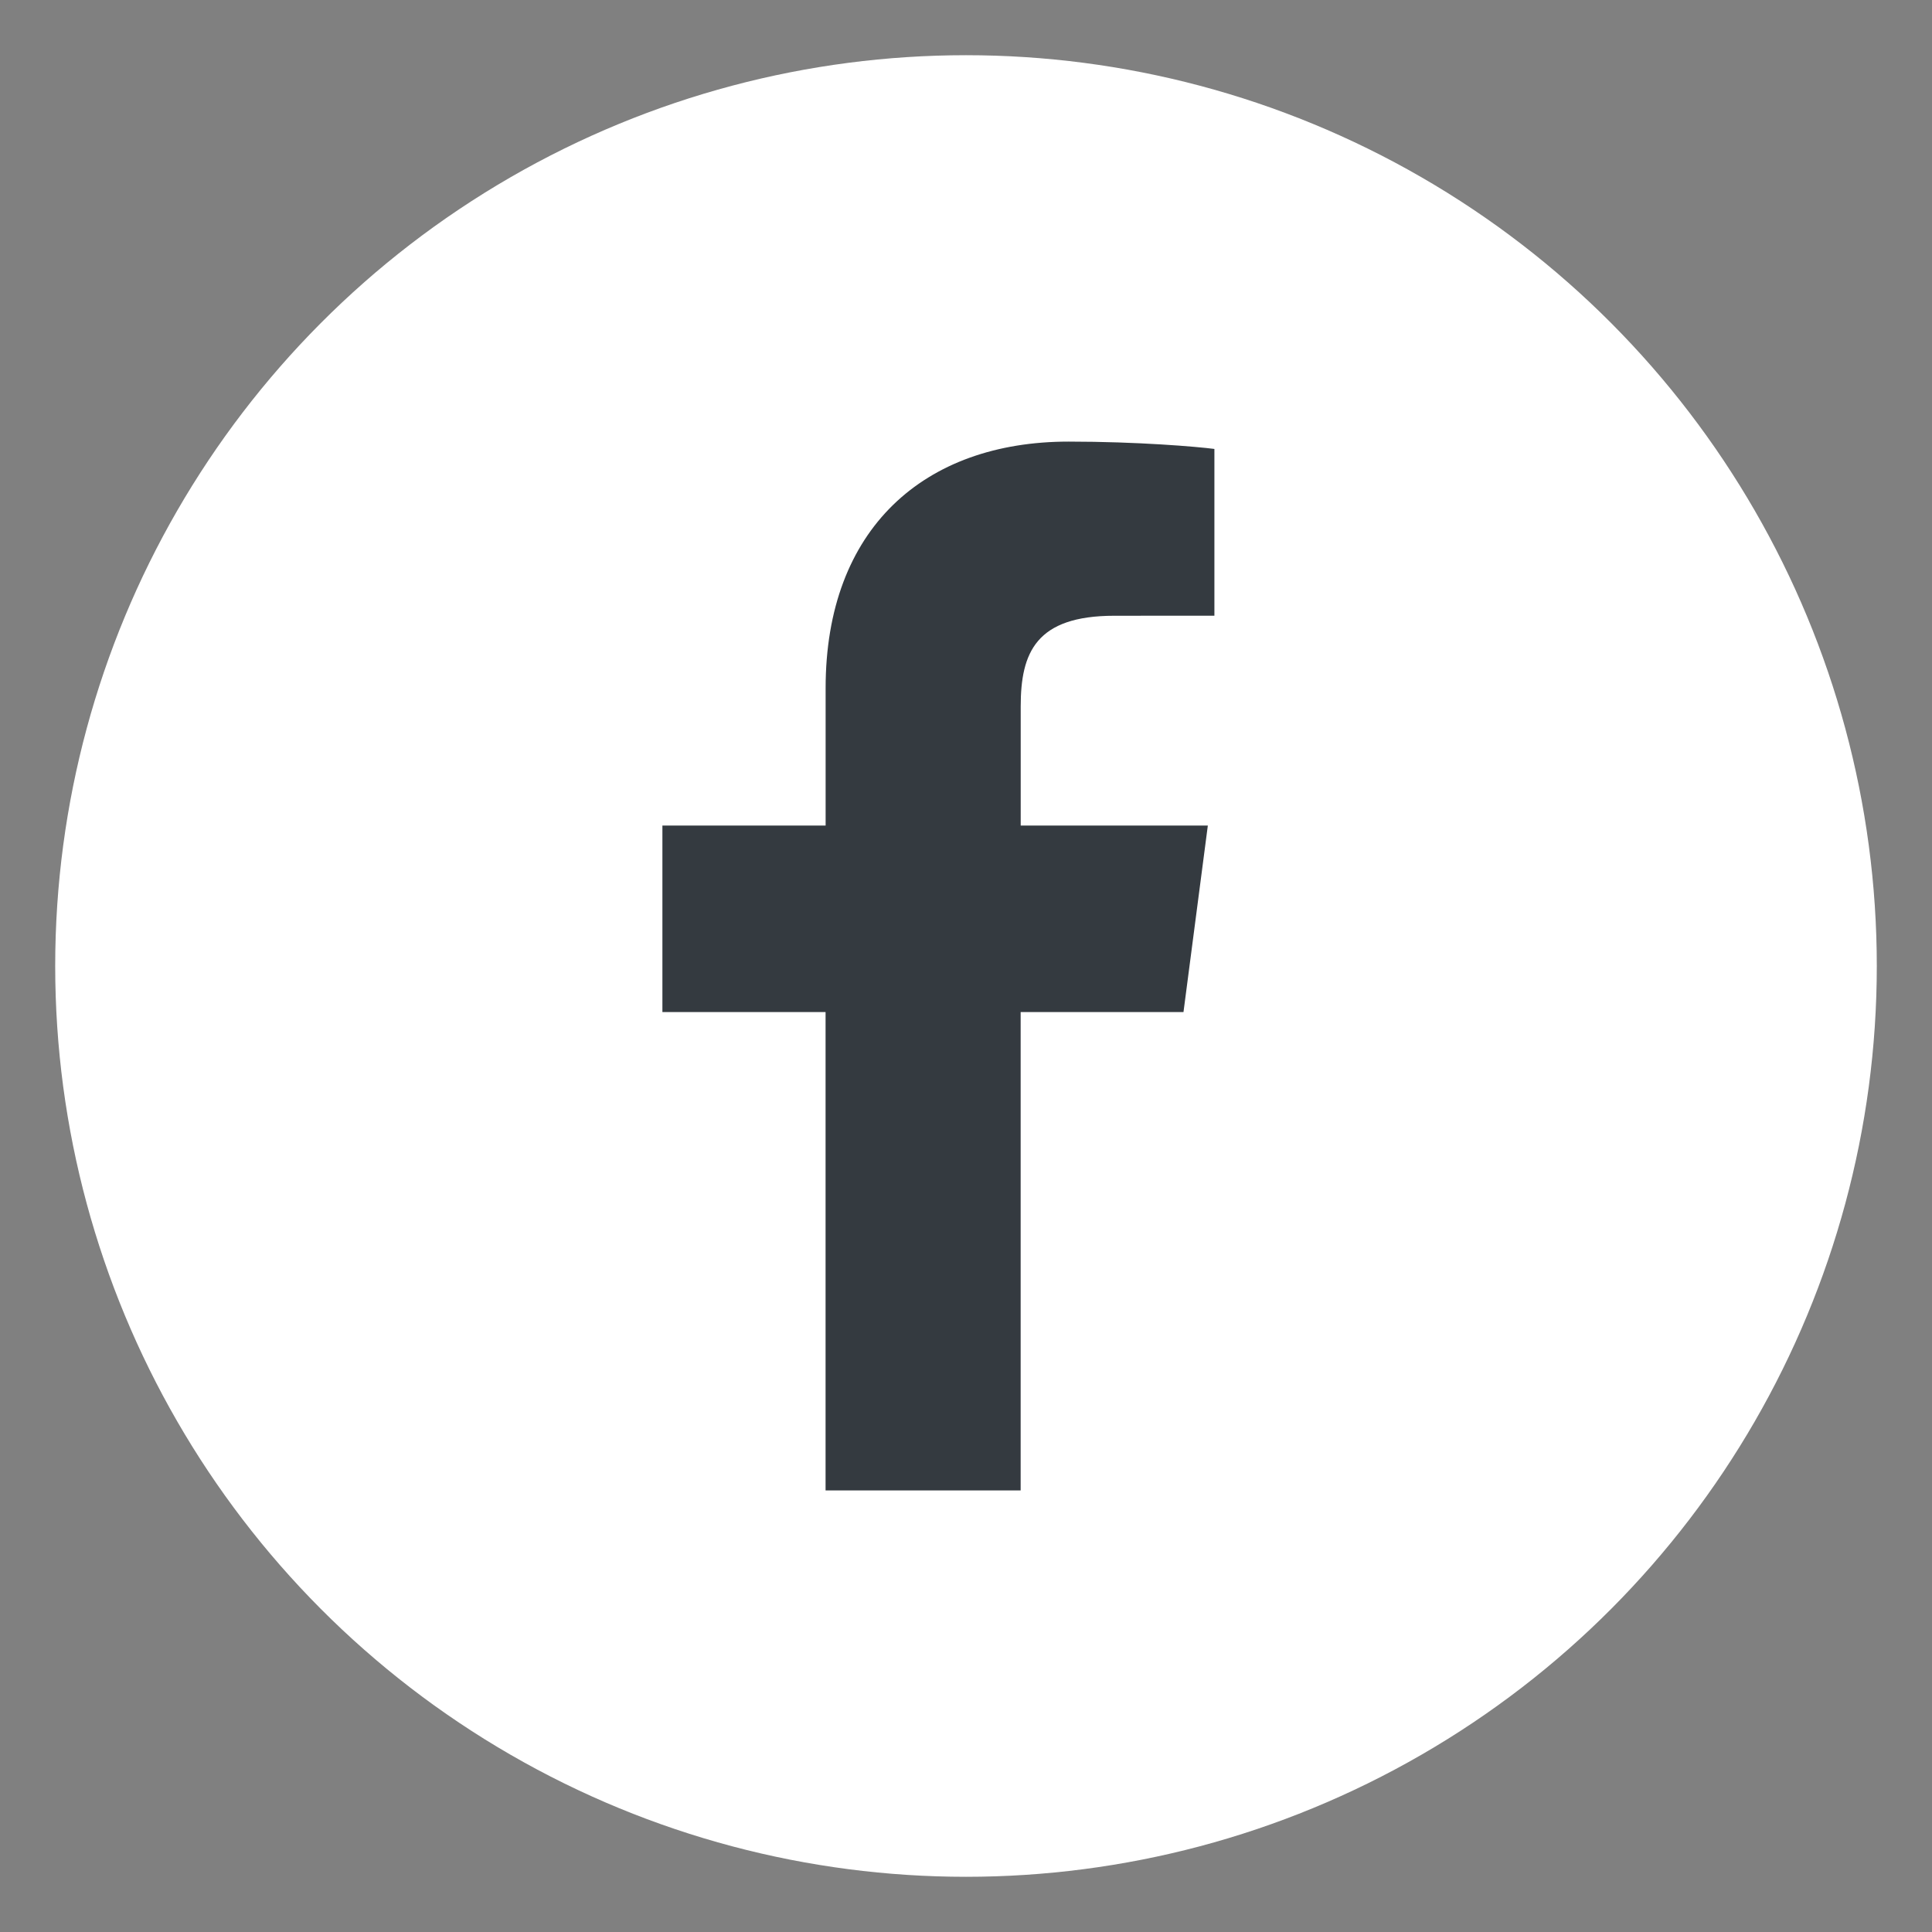
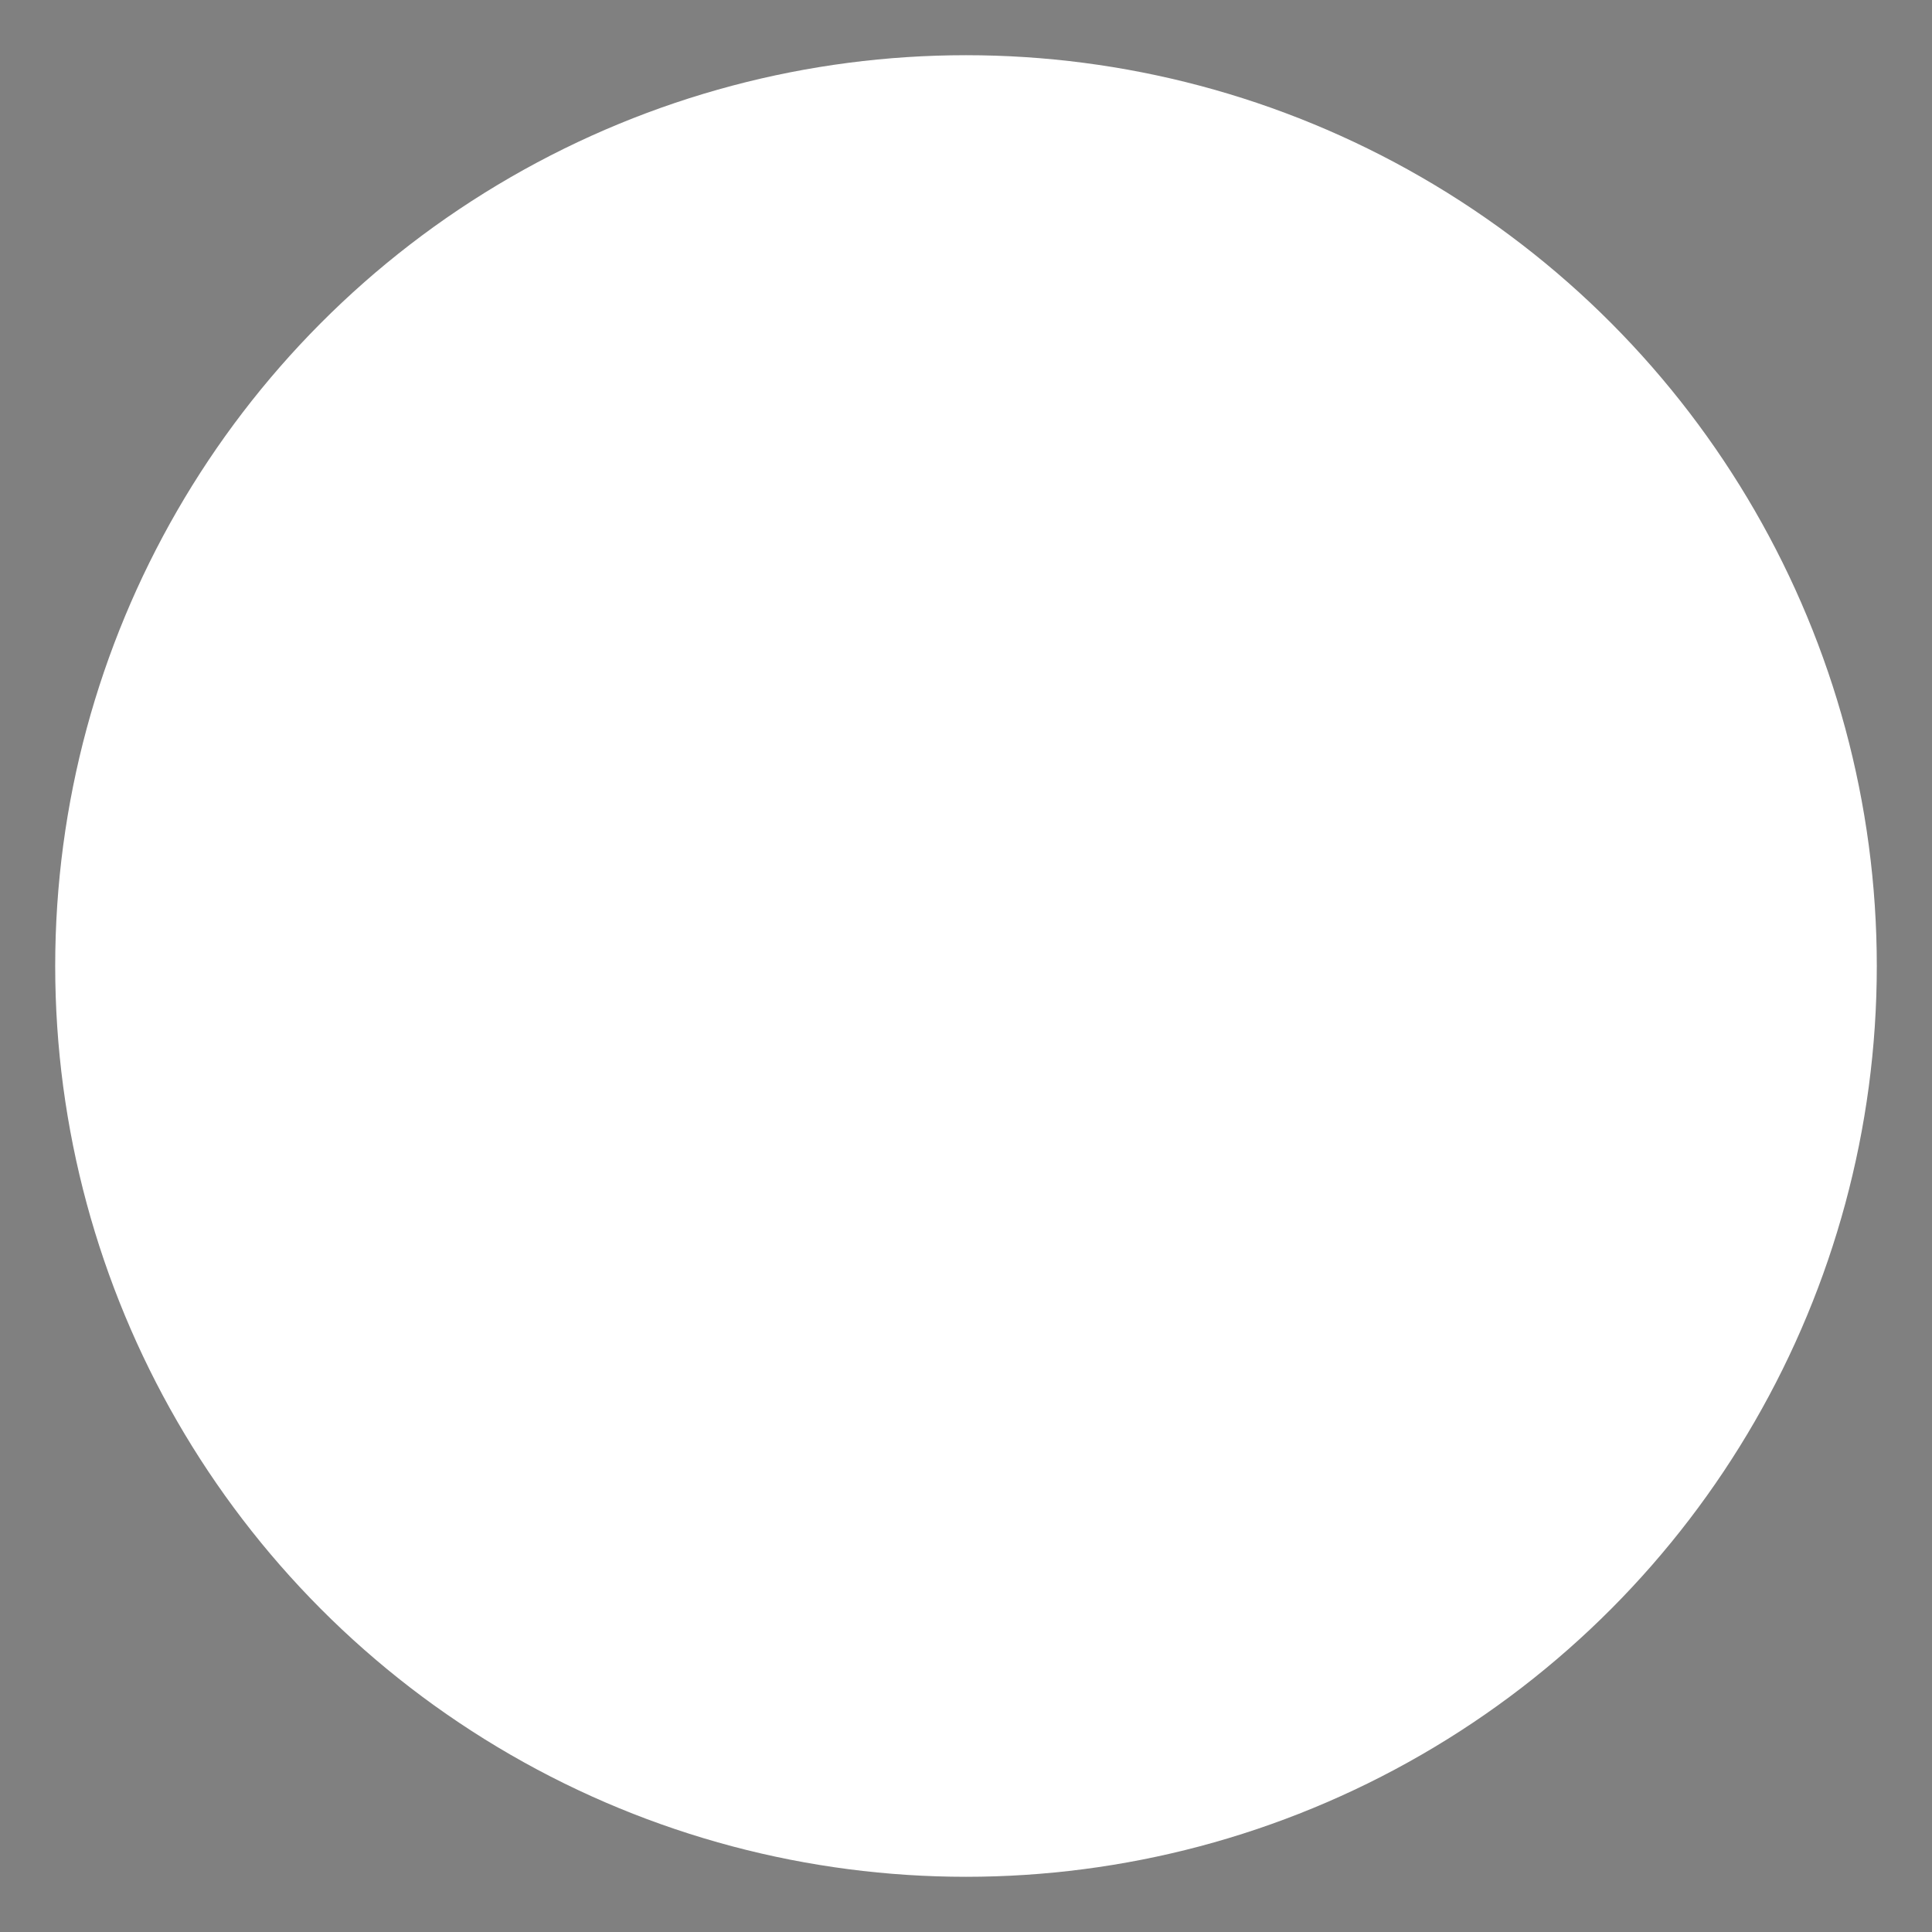
<svg xmlns="http://www.w3.org/2000/svg" version="1.1" id="Layer_1" x="0px" y="0px" viewBox="0 0 35 35" enable-background="new 0 0 35 35" xml:space="preserve">
  <rect x="0" y="0" width="35" height="35" fill="#808080" stroke="none" />
  <g>
    <circle fill-rule="evenodd" clip-rule="evenodd" fill="#FFFFFF" cx="17.5" cy="17.5" r="16.5" />
-     <path fill-rule="evenodd" clip-rule="evenodd" fill="#343A40" d="M21.44,18.334l0.441-3.378h-3.39v-2.157   c0-0.978,0.276-1.644,1.698-1.644L22,11.154V8.133C21.687,8.092,20.612,8,19.359,8c-2.614,0-4.402,1.574-4.402,4.465v2.491H12   v3.378h2.956V27h3.534v-8.666H21.44z" />
  </g>
</svg>